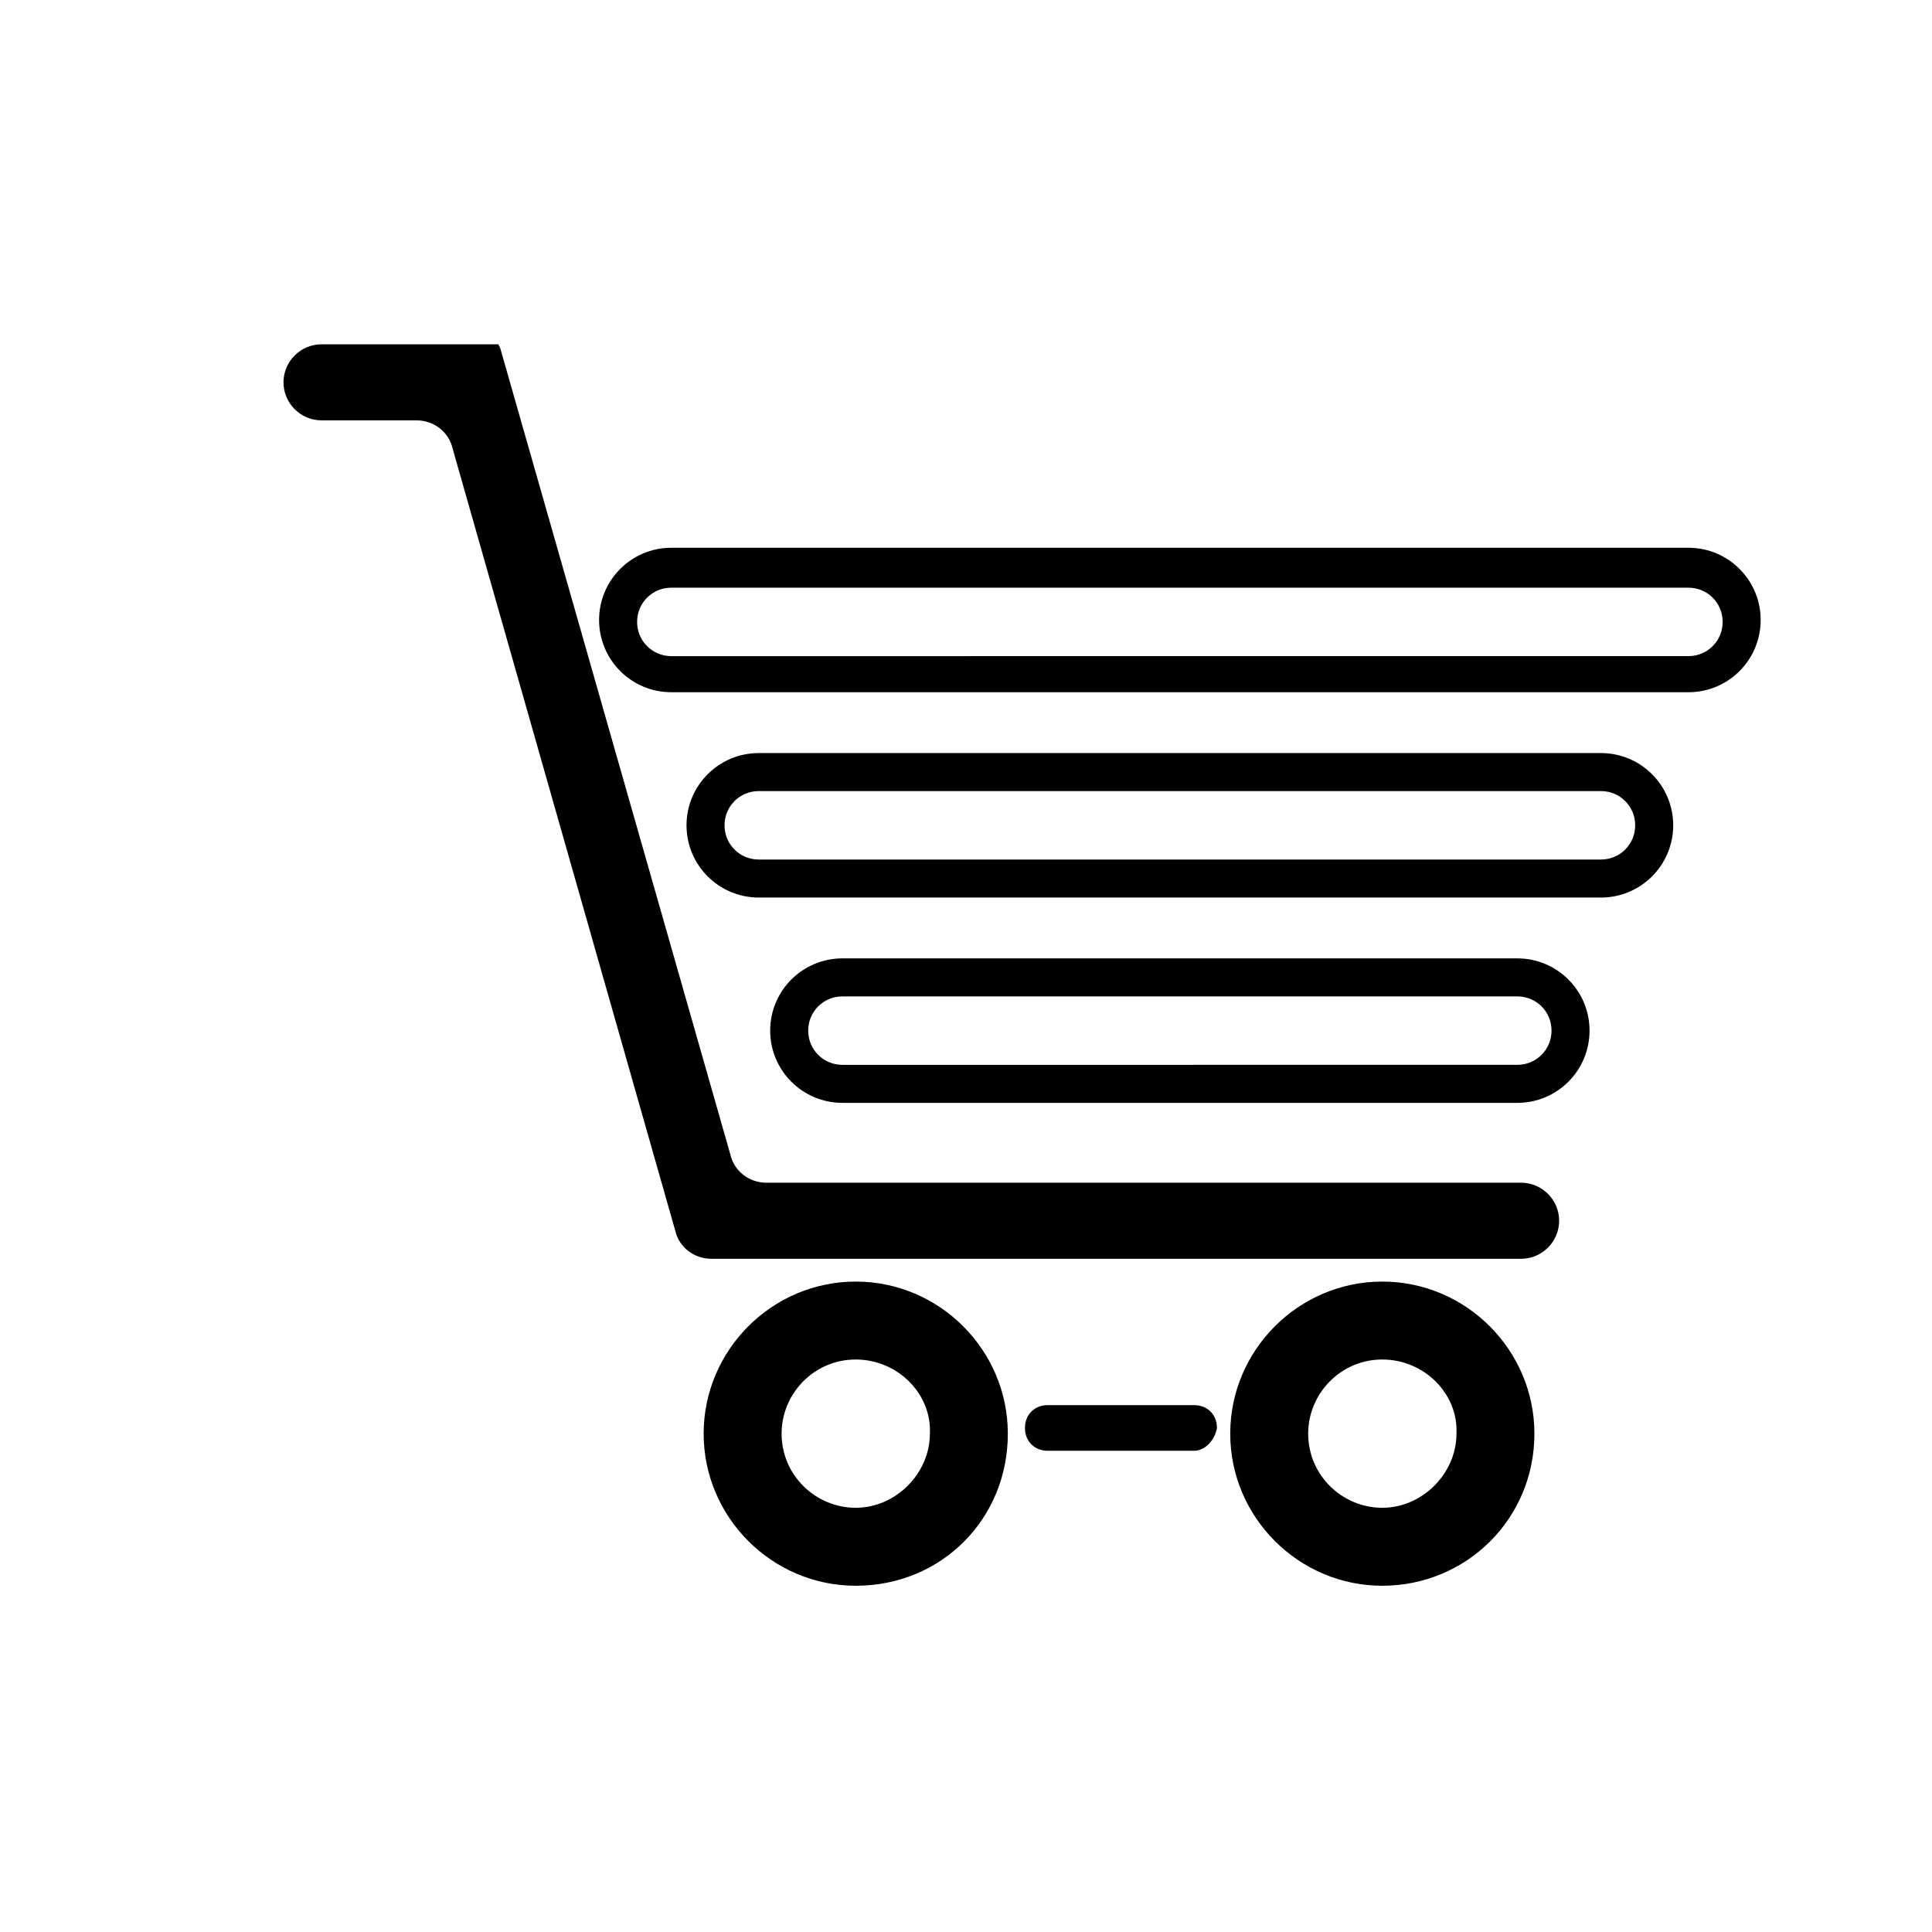
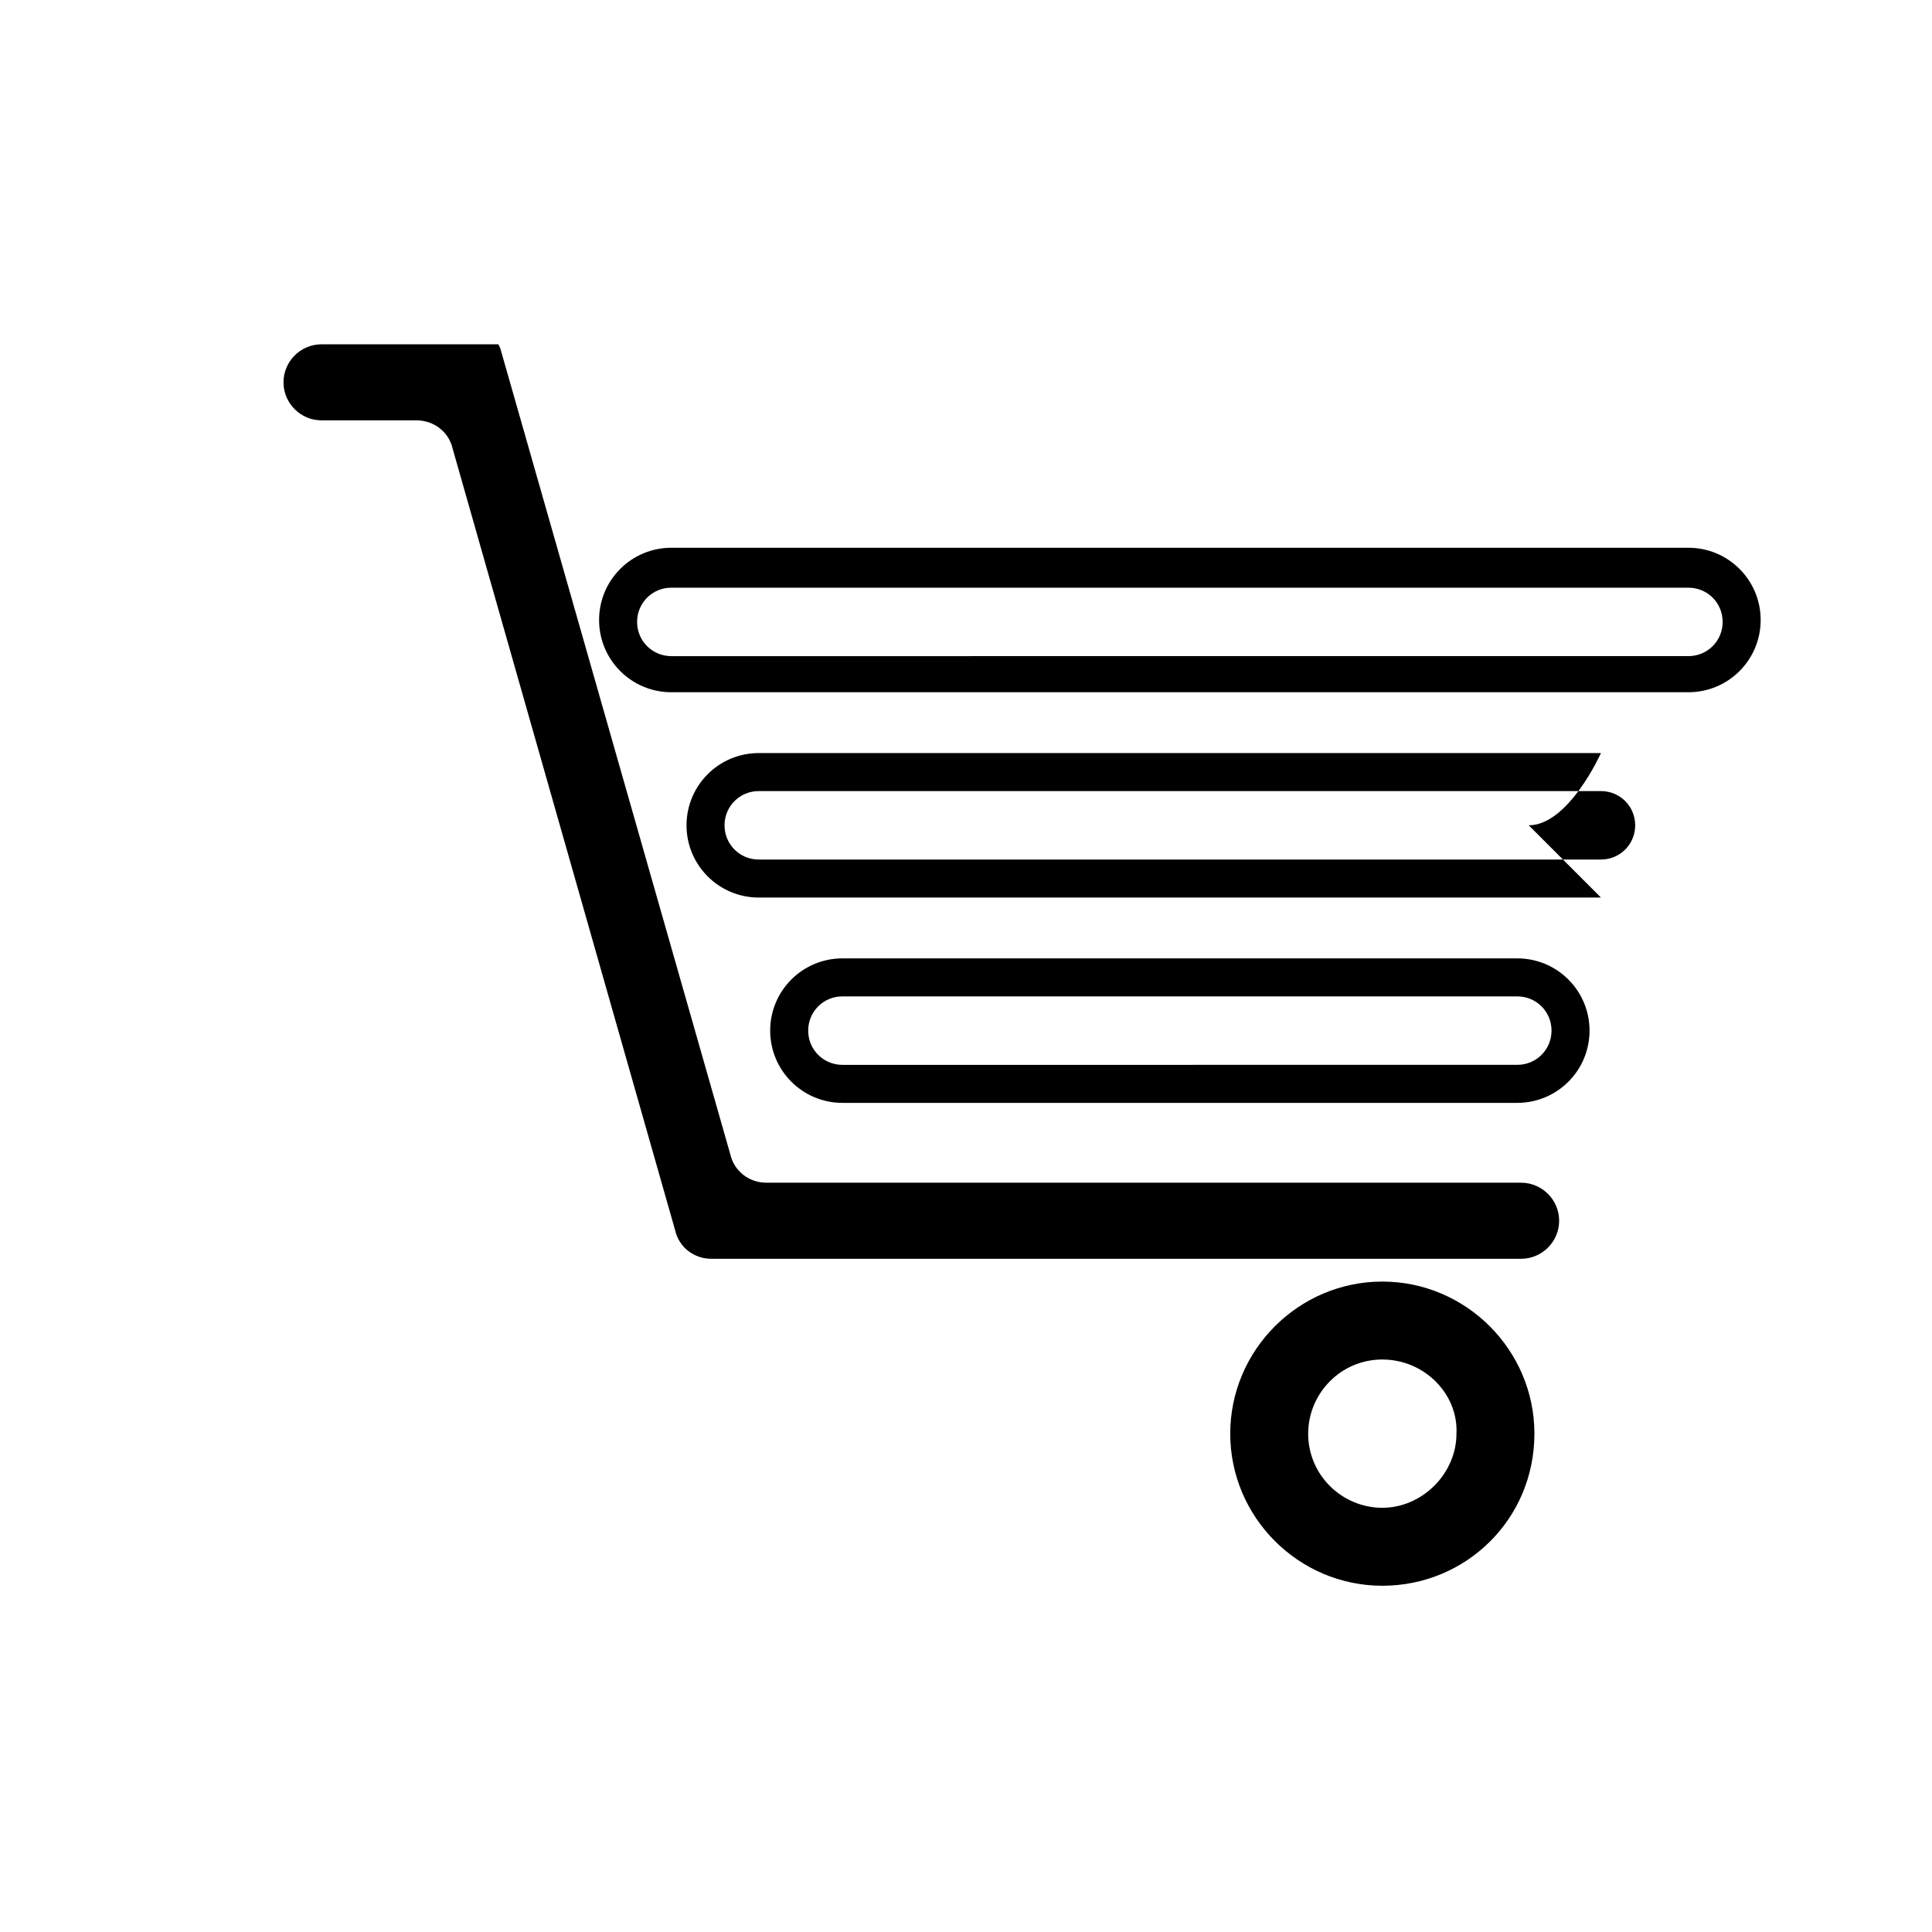
<svg xmlns="http://www.w3.org/2000/svg" fill="#000000" width="800px" height="800px" version="1.1" viewBox="144 144 512 512">
  <g>
    <path d="m591.45 327.45h-269.54c-10.578 0-19.145-8.566-19.145-19.145 0-10.578 8.566-19.145 19.145-19.145h269.54c10.578 0 19.145 8.566 19.145 19.145 0 10.582-8.562 19.145-19.145 19.145zm-269.54-27.707c-5.039 0-9.07 4.031-9.07 9.07s4.031 9.07 9.07 9.07l269.54-0.004c5.039 0 9.07-4.031 9.07-9.07 0-5.039-4.031-9.066-9.07-9.066z" />
-     <path d="m568.27 381.86h-223.19c-10.578 0-19.145-8.566-19.145-19.145s8.566-19.145 19.145-19.145h223.19c10.578 0 19.145 8.566 19.145 19.145s-8.562 19.145-19.145 19.145zm-223.19-28.215c-5.039 0-9.07 4.031-9.07 9.07s4.031 9.07 9.07 9.07h223.19c5.039 0 9.07-4.031 9.07-9.07s-4.031-9.07-9.07-9.07z" />
+     <path d="m568.27 381.86h-223.19c-10.578 0-19.145-8.566-19.145-19.145s8.566-19.145 19.145-19.145h223.19s-8.562 19.145-19.145 19.145zm-223.19-28.215c-5.039 0-9.07 4.031-9.07 9.07s4.031 9.07 9.07 9.07h223.19c5.039 0 9.07-4.031 9.07-9.07s-4.031-9.07-9.07-9.07z" />
    <path d="m546.1 436.27h-178.85c-10.578 0-19.145-8.566-19.145-19.145s8.566-19.145 19.145-19.145h178.85c10.578 0 19.145 8.566 19.145 19.145s-8.562 19.145-19.145 19.145zm-178.85-28.215c-5.039 0-9.07 4.031-9.07 9.07 0 5.039 4.031 9.07 9.07 9.07l178.85-0.004c5.039 0 9.07-4.031 9.07-9.07 0-5.035-4.031-9.066-9.07-9.066z" />
    <path d="m557.19 467.51c0 5.543-4.535 10.078-10.078 10.078h-214.62c-4.535 0-8.566-3.023-9.574-7.559l-58.945-207.07c-1.008-4.535-5.039-7.559-9.574-7.559h-25.191c-5.543 0-10.078-4.535-10.078-10.078s4.535-10.078 10.078-10.078h46.855l0.504 1.008 60.961 213.62c1.008 4.535 5.039 7.559 9.574 7.559h200.01c5.543 0.004 10.078 4.539 10.078 10.078z" />
-     <path d="m370.78 564.24c-22.168 0-40.305-18.137-40.305-40.305s18.137-40.305 40.305-40.305c22.168 0 40.305 18.137 40.305 40.305 0 22.668-17.633 40.305-40.305 40.305zm0-59.957c-11.082 0-19.648 9.07-19.648 19.648 0 11.082 9.07 19.648 19.648 19.648s19.648-9.07 19.648-19.648c0.504-10.578-8.562-19.648-19.648-19.648z" />
    <path d="m510.33 564.24c-22.168 0-40.305-18.137-40.305-40.305s18.137-40.305 40.305-40.305 40.305 18.137 40.305 40.305c0 22.668-18.137 40.305-40.305 40.305zm0-59.957c-11.082 0-19.648 9.07-19.648 19.648 0 11.082 9.07 19.648 19.648 19.648s19.648-9.07 19.648-19.648c0.504-10.578-8.562-19.648-19.648-19.648z" />
-     <path d="m460.46 528.47h-38.793c-3.527 0-6.047-2.519-6.047-6.047s2.519-6.047 6.047-6.047l38.793 0.004c3.527 0 6.047 2.519 6.047 6.047-0.508 3.019-3.027 6.043-6.047 6.043z" />
  </g>
</svg>